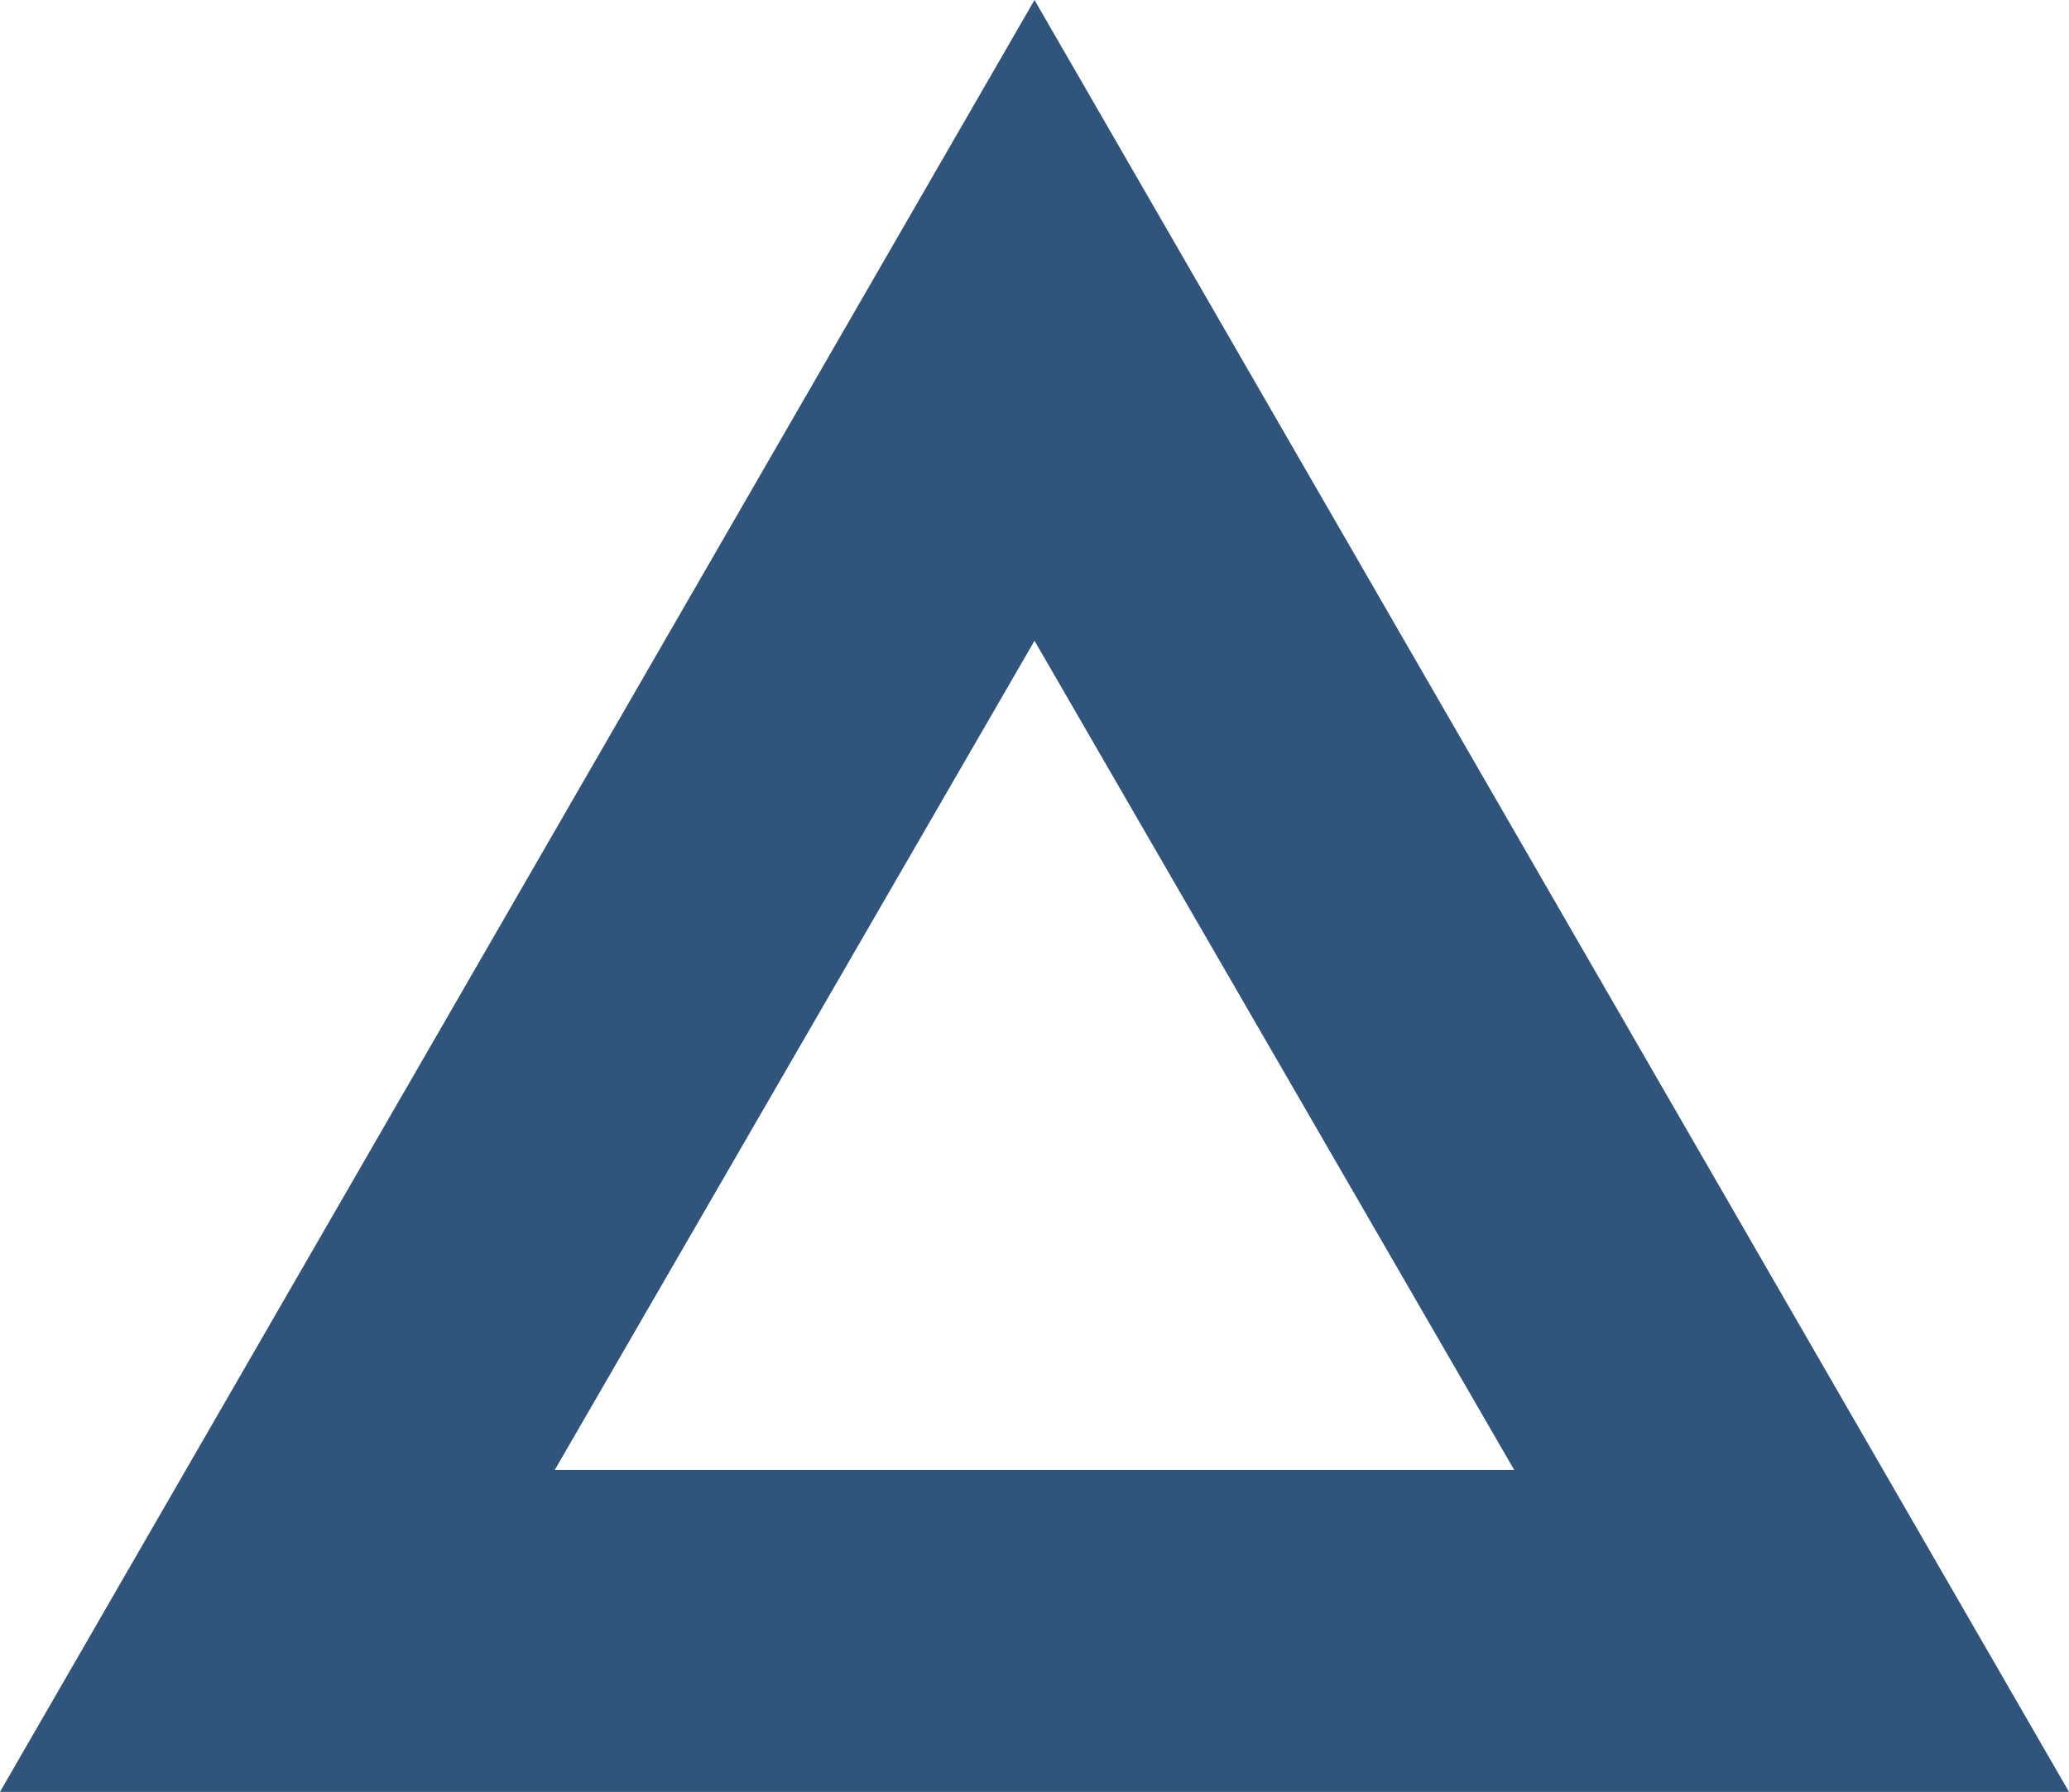
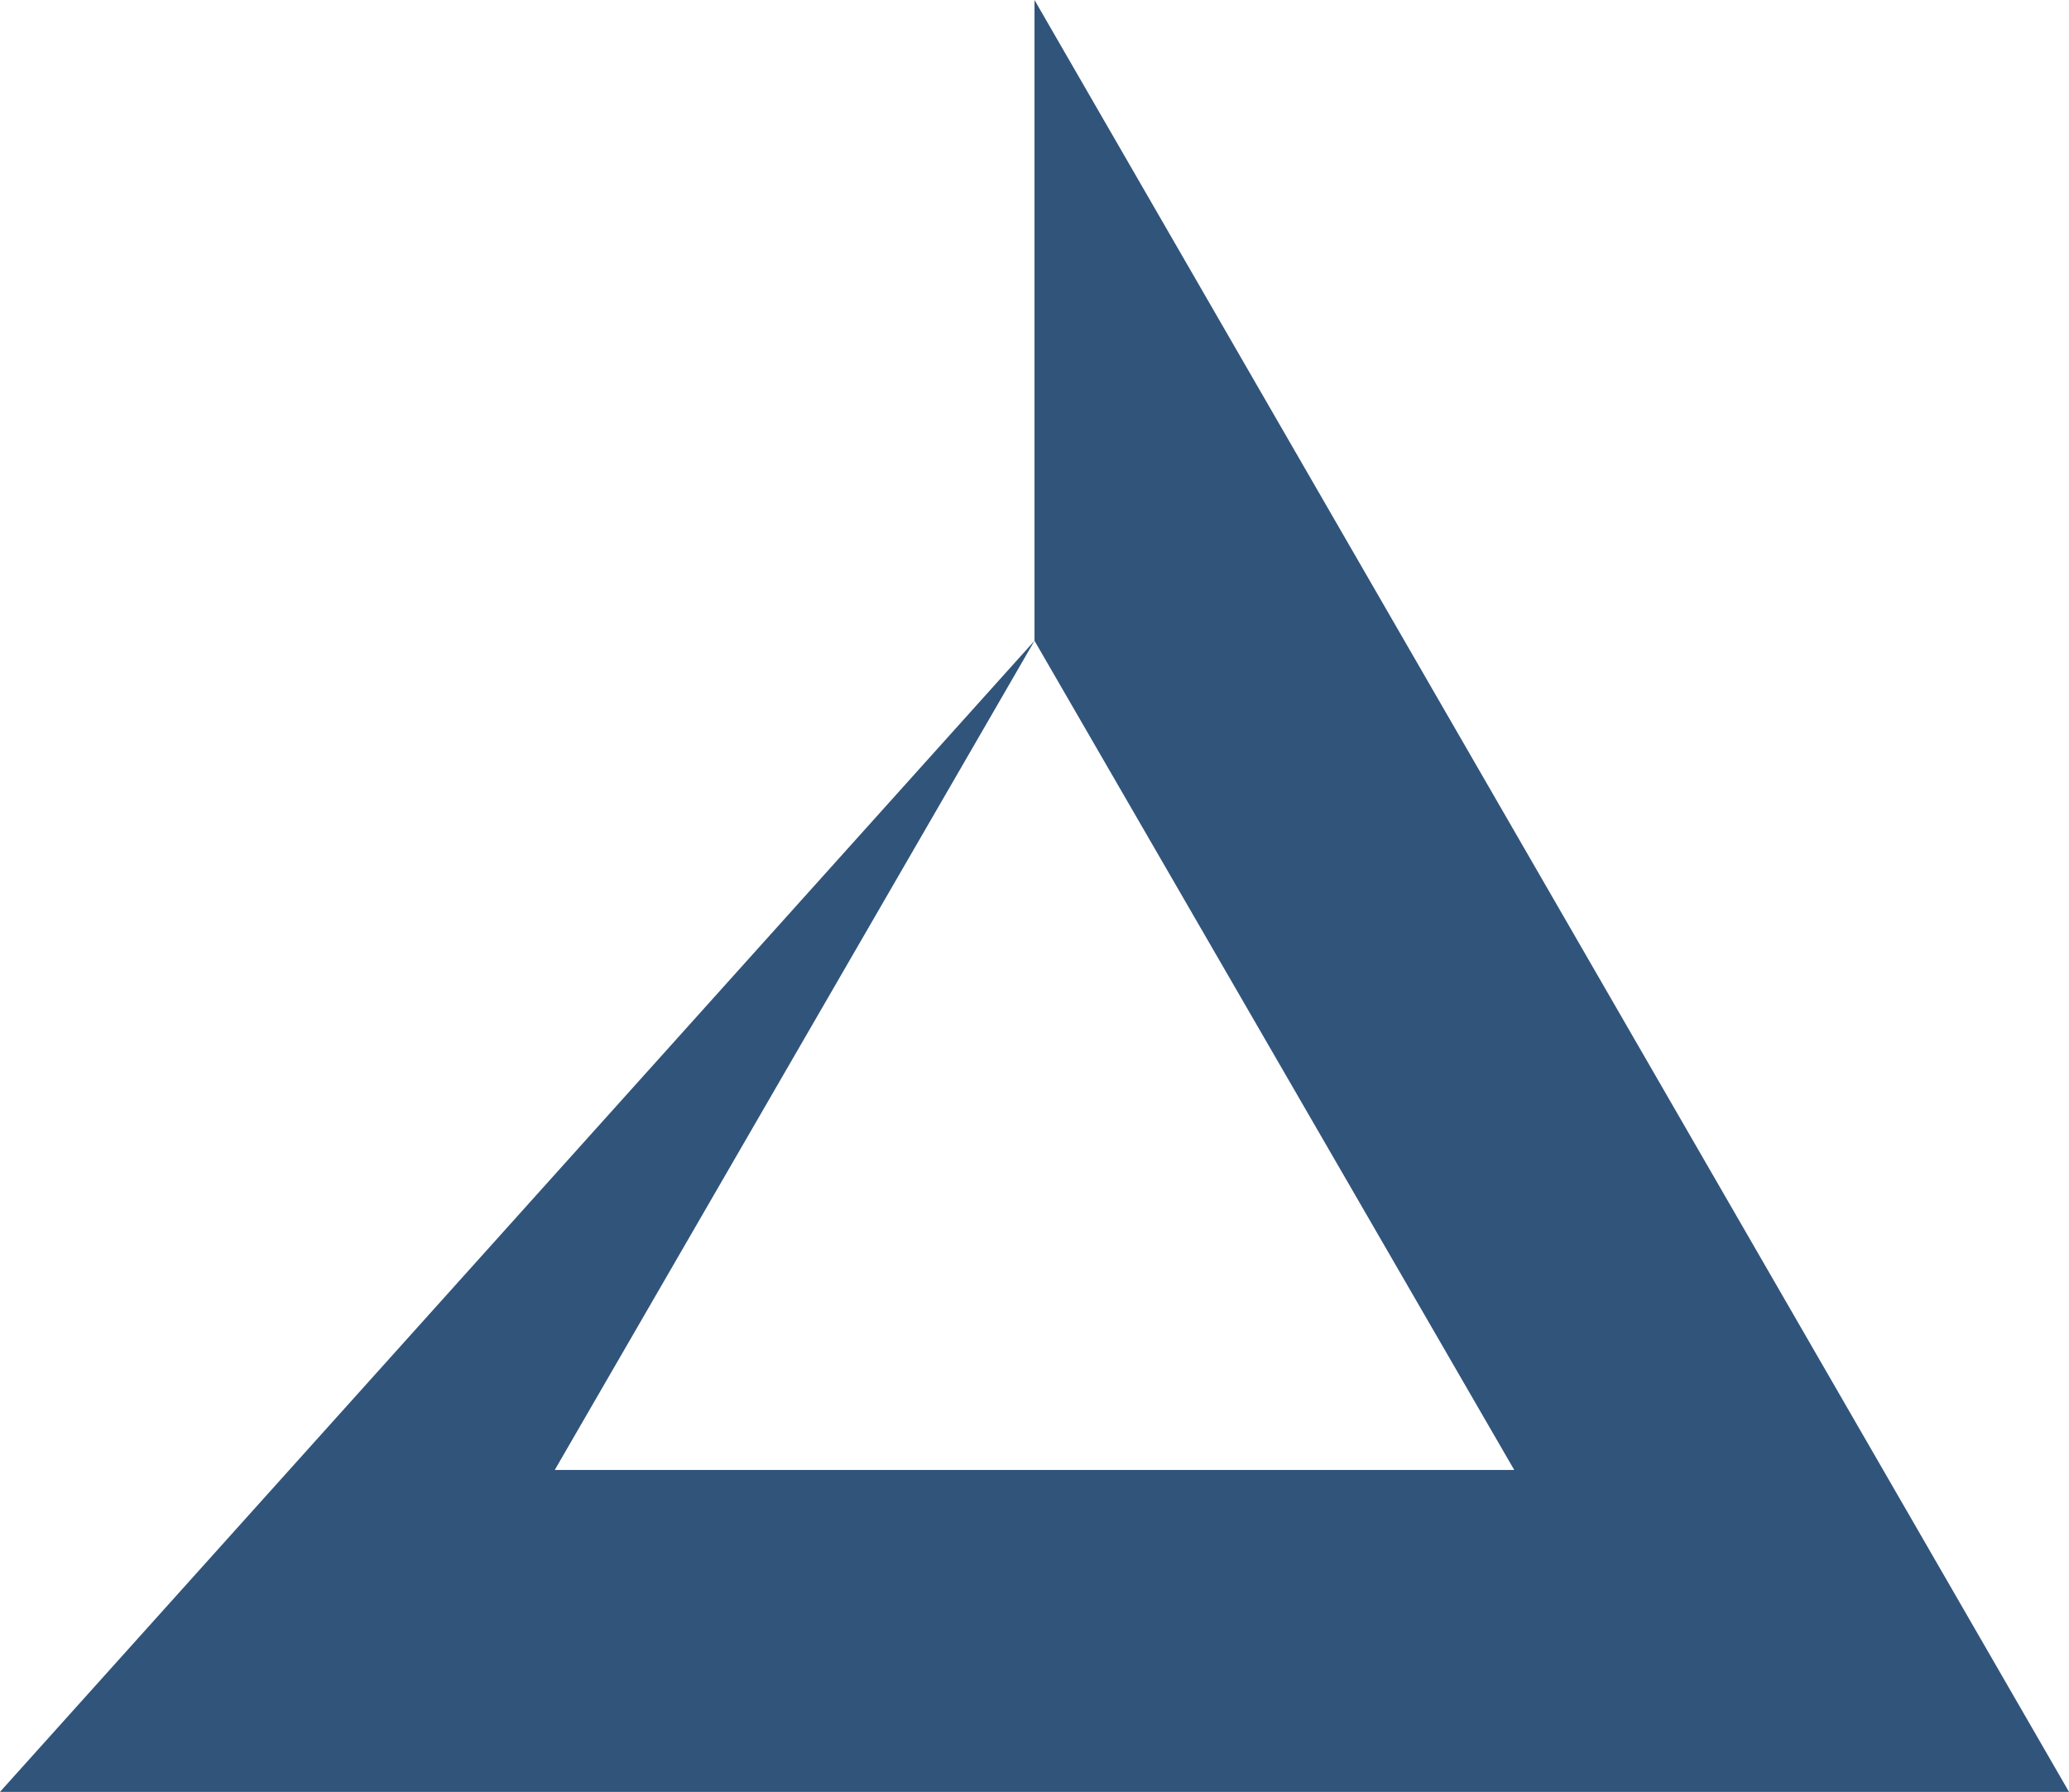
<svg xmlns="http://www.w3.org/2000/svg" viewBox="0 0 54.9 47.54" width="54.9" height="47.54">
  <defs>
    <style>.cls-1{fill:#31547b;}</style>
  </defs>
  <title>icn-order</title>
  <g id="レイヤー_2" data-name="レイヤー 2">
    <g id="レイヤー_2-2" data-name="レイヤー 2">
-       <path class="cls-1" d="M27.45,17,40.18,39H14.72L27.45,17m0-17L0,47.54H54.9L27.45,0Z" />
+       <path class="cls-1" d="M27.45,17,40.18,39H14.72L27.45,17L0,47.54H54.9L27.45,0Z" />
    </g>
  </g>
</svg>